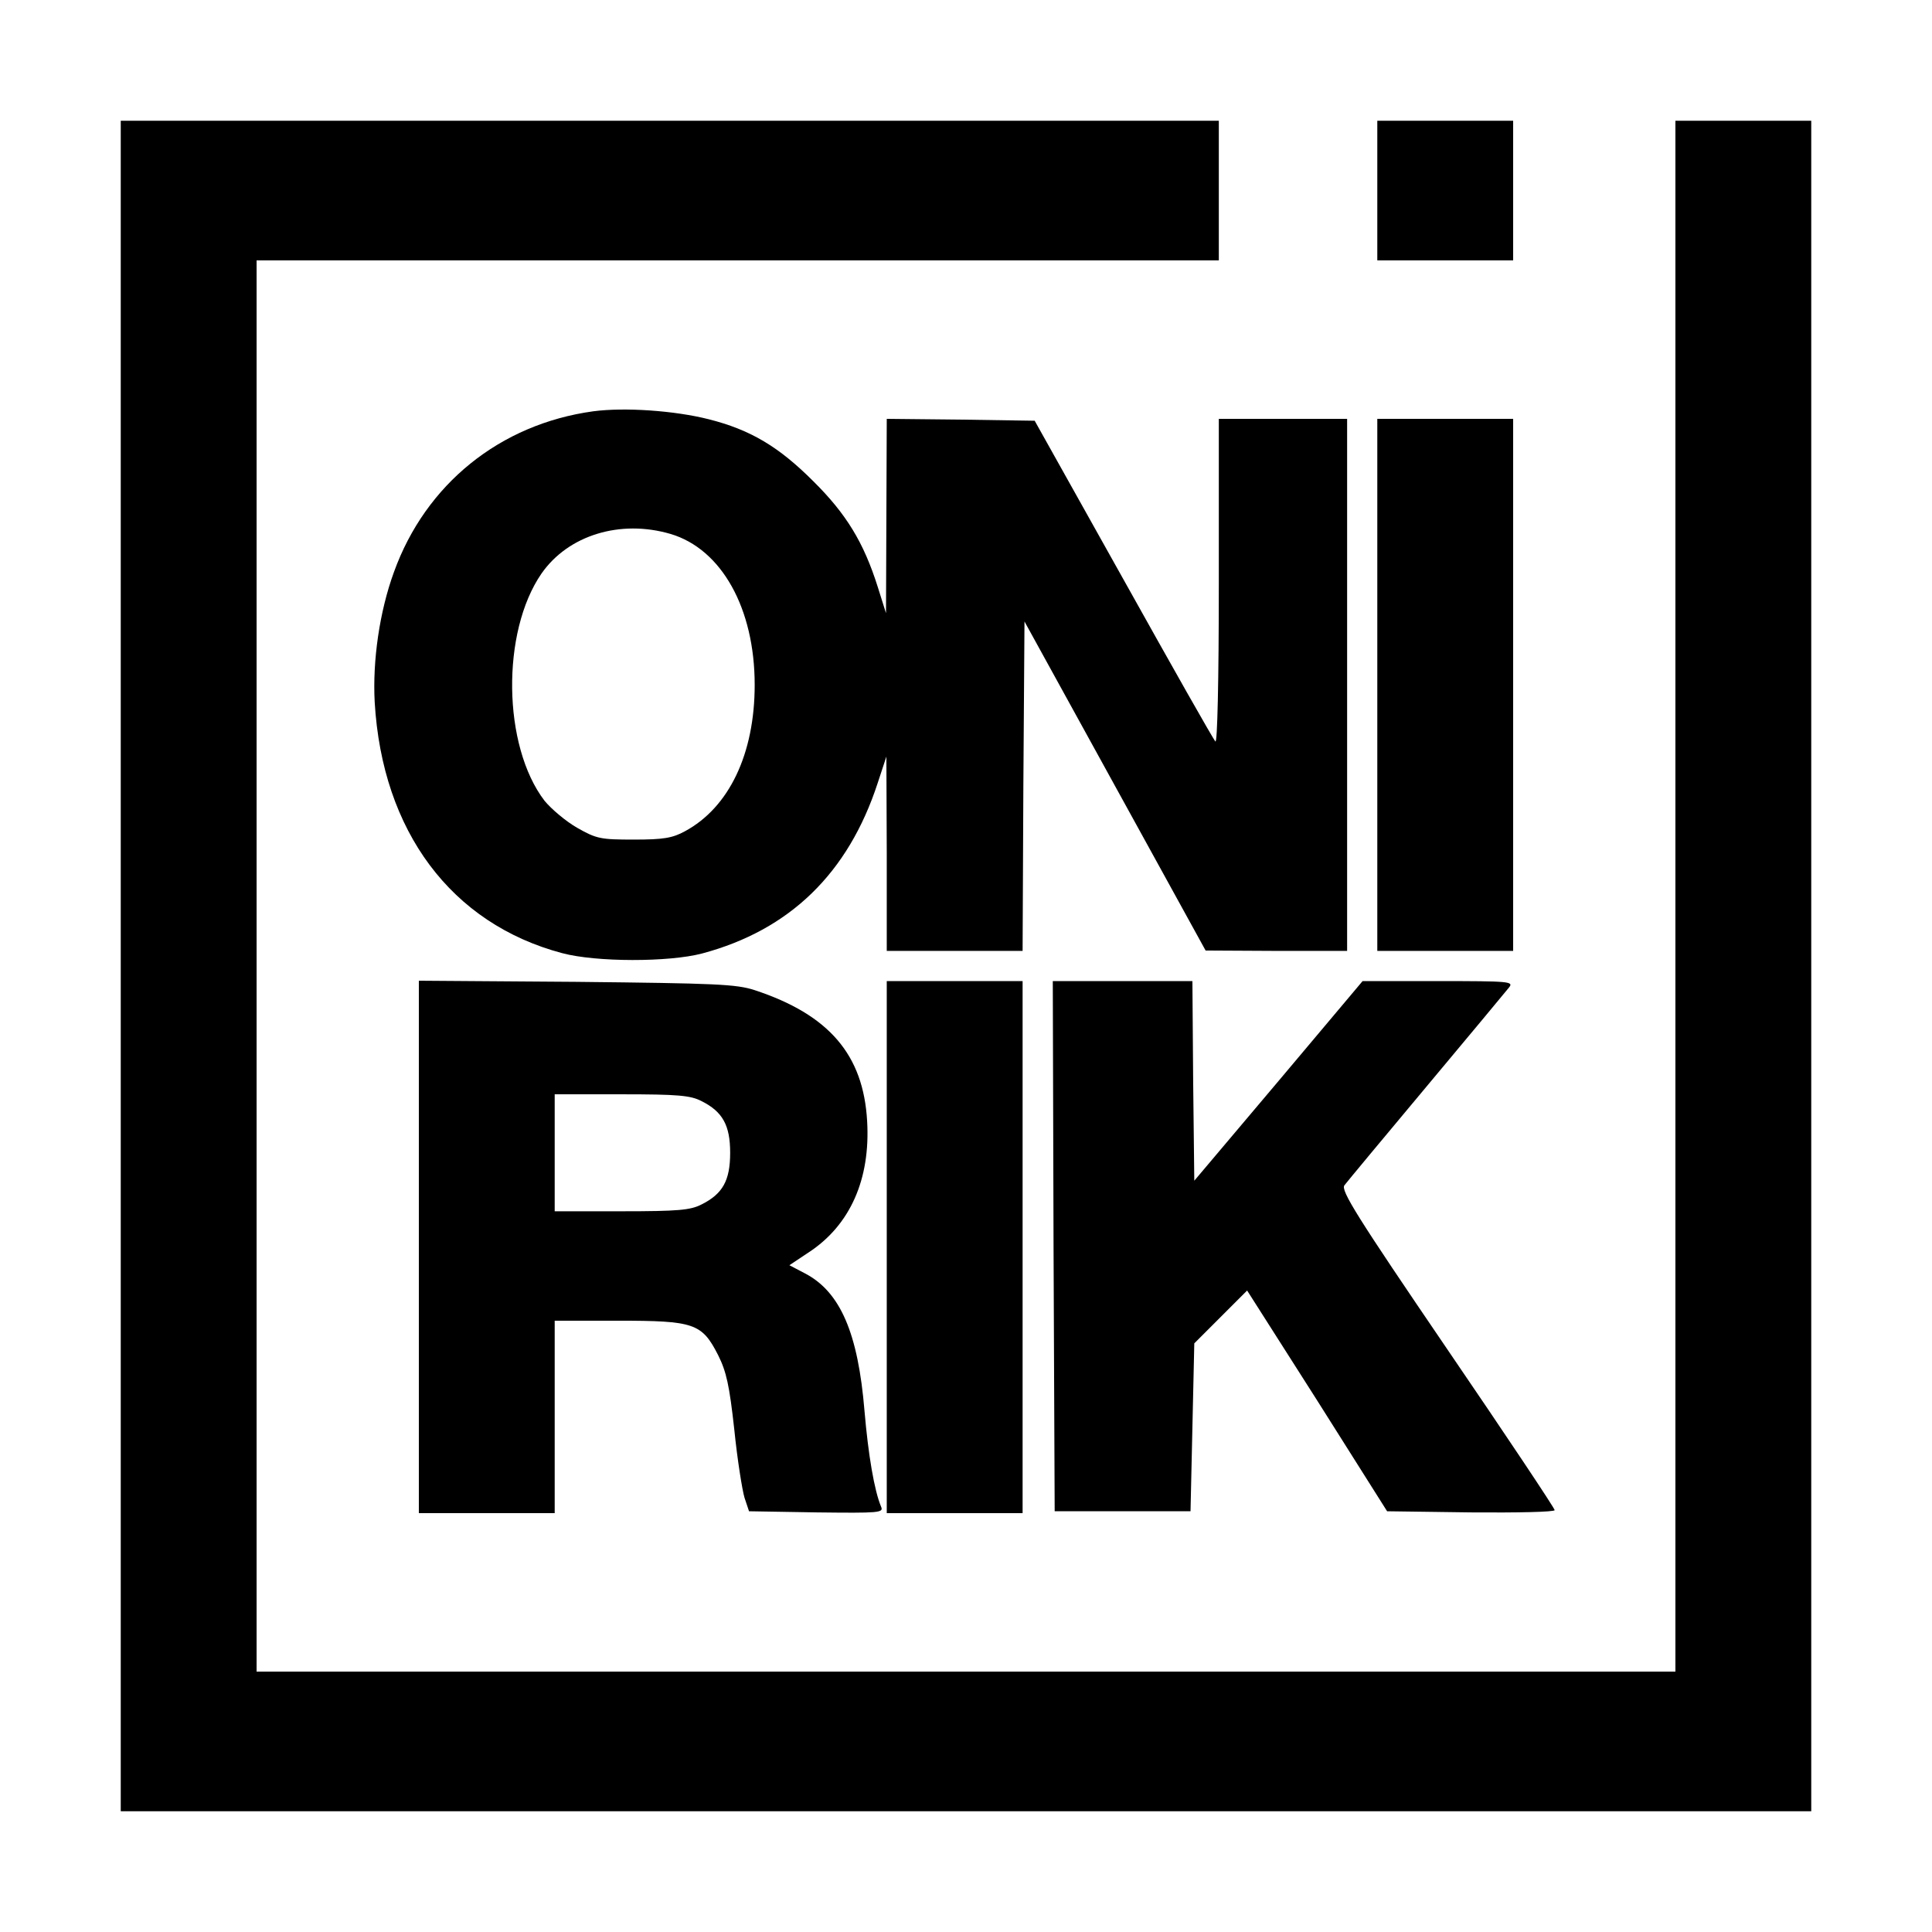
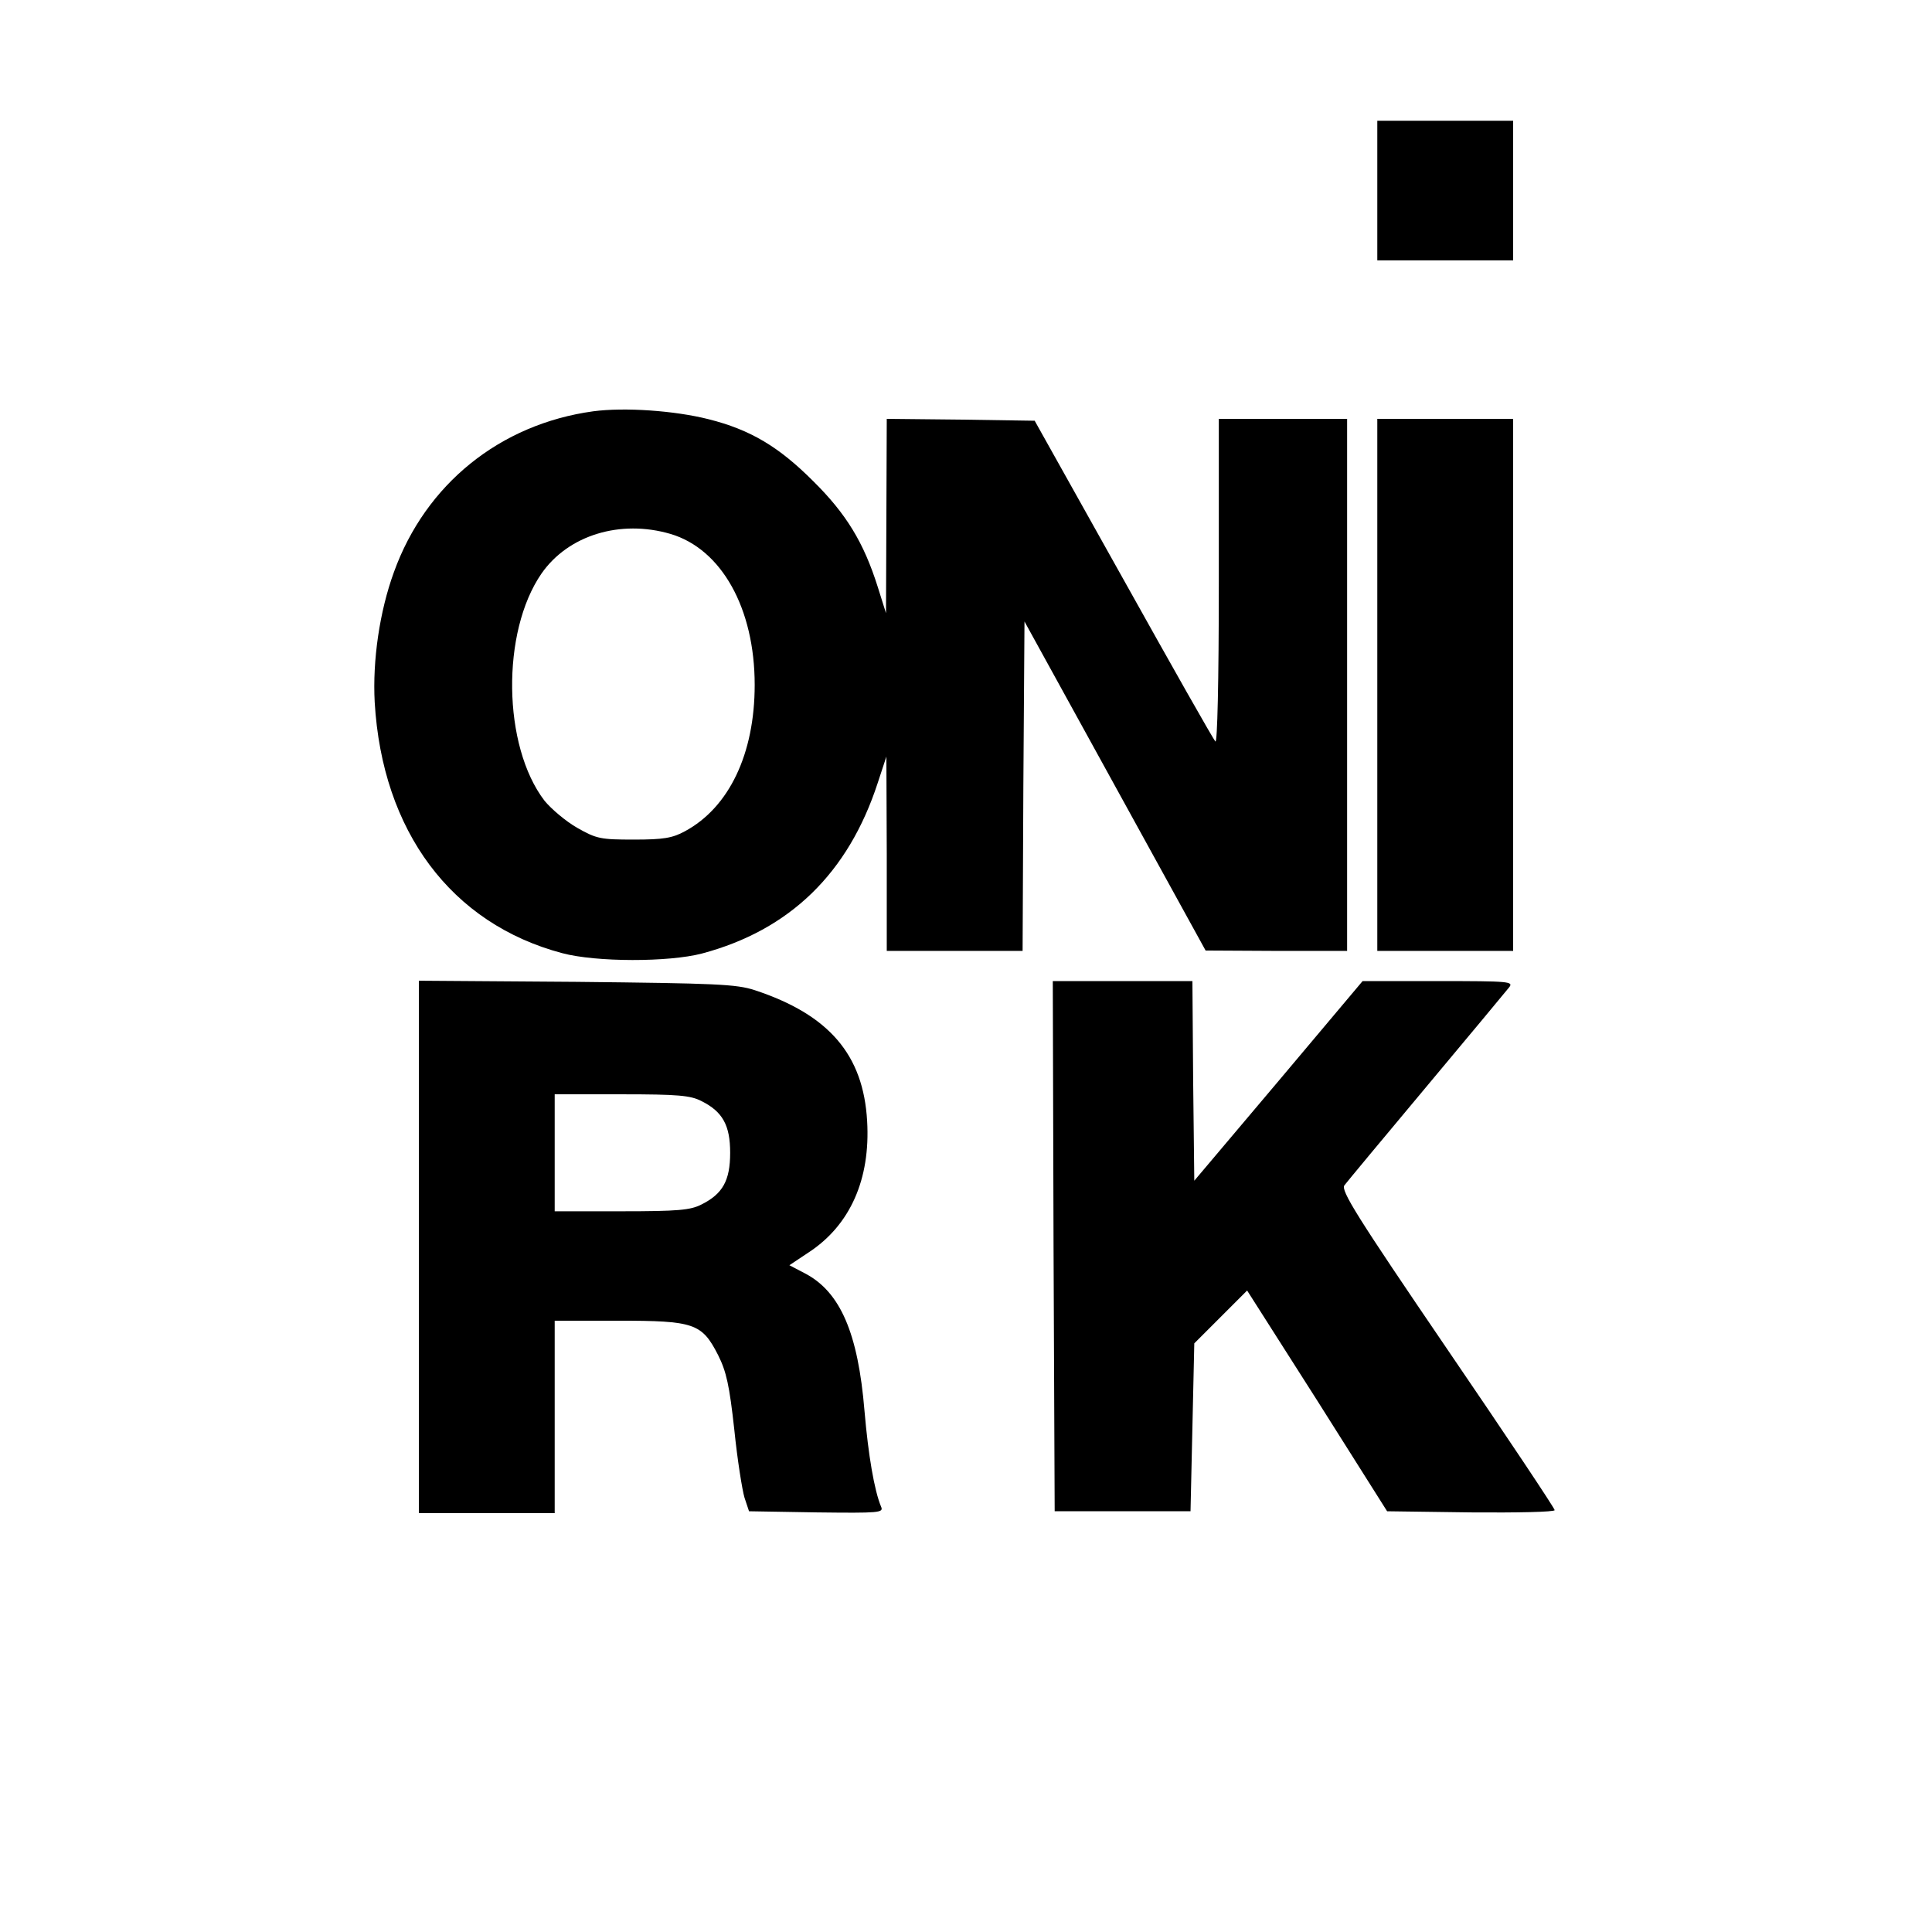
<svg xmlns="http://www.w3.org/2000/svg" version="1.0" width="512pt" height="512pt" viewBox="0 0 512 512" preserveAspectRatio="xMidYMid meet">
  <g transform="translate(0,512) scale(0.1,-0.1)" fill="#000000" stroke="none">
-     <path d="M320 2560 l0 -2240 2240 0 2240 0 0 2240 0 2240 -180 0 -180 0 0 -2055 0 -2055 -1880 0 -1880 0 0 1870 0 1870 1275 0 1275 0 0 185 0 185 -1455 0 -1455 0 0 -2240z" />
    <path d="M3650 4615 l0 -185 180 0 180 0 0 185 0 185 -180 0 -180 0 0 -185z" />
    <path d="M1572 4030 c-247 -34 -444 -193 -528 -426 -38 -104 -57 -234 -51 -345 20 -342 203 -587 497 -665 90 -24 282 -24 370 -1 233 62 388 213 466 452 l23 70 1 -257 0 -258 180 0 180 0 2 437 3 436 240 -436 240 -436 188 -1 187 0 0 705 0 705 -170 0 -170 0 0 -432 c0 -268 -4 -428 -9 -423 -6 6 -115 199 -244 430 l-235 420 -196 3 -196 2 -1 -257 -1 -258 -22 70 c-37 117 -83 193 -171 280 -91 91 -166 136 -277 164 -91 23 -223 32 -306 21z m205 -325 c135 -40 223 -197 223 -400 0 -183 -68 -325 -185 -388 -33 -18 -57 -22 -135 -22 -88 0 -99 2 -150 31 -30 17 -69 50 -87 72 -111 145 -115 447 -8 602 71 102 209 144 342 105z" />
    <path d="M3650 3305 l0 -705 180 0 180 0 0 705 0 705 -180 0 -180 0 0 -705z" />
    <path d="M1110 1816 l0 -706 180 0 180 0 0 255 0 255 168 0 c202 0 222 -7 265 -91 22 -44 30 -80 43 -198 8 -79 21 -160 27 -180 l12 -36 179 -3 c167 -2 178 -1 171 15 -18 43 -34 137 -44 254 -17 206 -64 315 -157 364 l-42 22 51 34 c110 72 164 194 155 348 -10 176 -101 282 -298 347 -49 16 -103 18 -472 22 l-418 3 0 -705z m749 386 c56 -28 76 -64 76 -137 0 -74 -20 -109 -76 -137 -29 -15 -62 -18 -211 -18 l-178 0 0 155 0 155 178 0 c149 0 182 -3 211 -18z" />
-     <path d="M2350 1815 l0 -705 180 0 180 0 0 705 0 705 -180 0 -180 0 0 -705z" />
    <path d="M2792 1818 l3 -703 180 0 180 0 5 222 5 223 70 70 70 70 186 -292 185 -293 222 -3 c122 -1 222 1 222 6 0 5 -128 197 -285 427 -239 351 -283 421 -272 434 6 8 104 126 217 261 113 135 211 253 219 263 13 16 2 17 -187 17 l-201 0 -223 -265 -223 -264 -3 264 -2 265 -185 0 -185 0 2 -702z" />
  </g>
</svg>